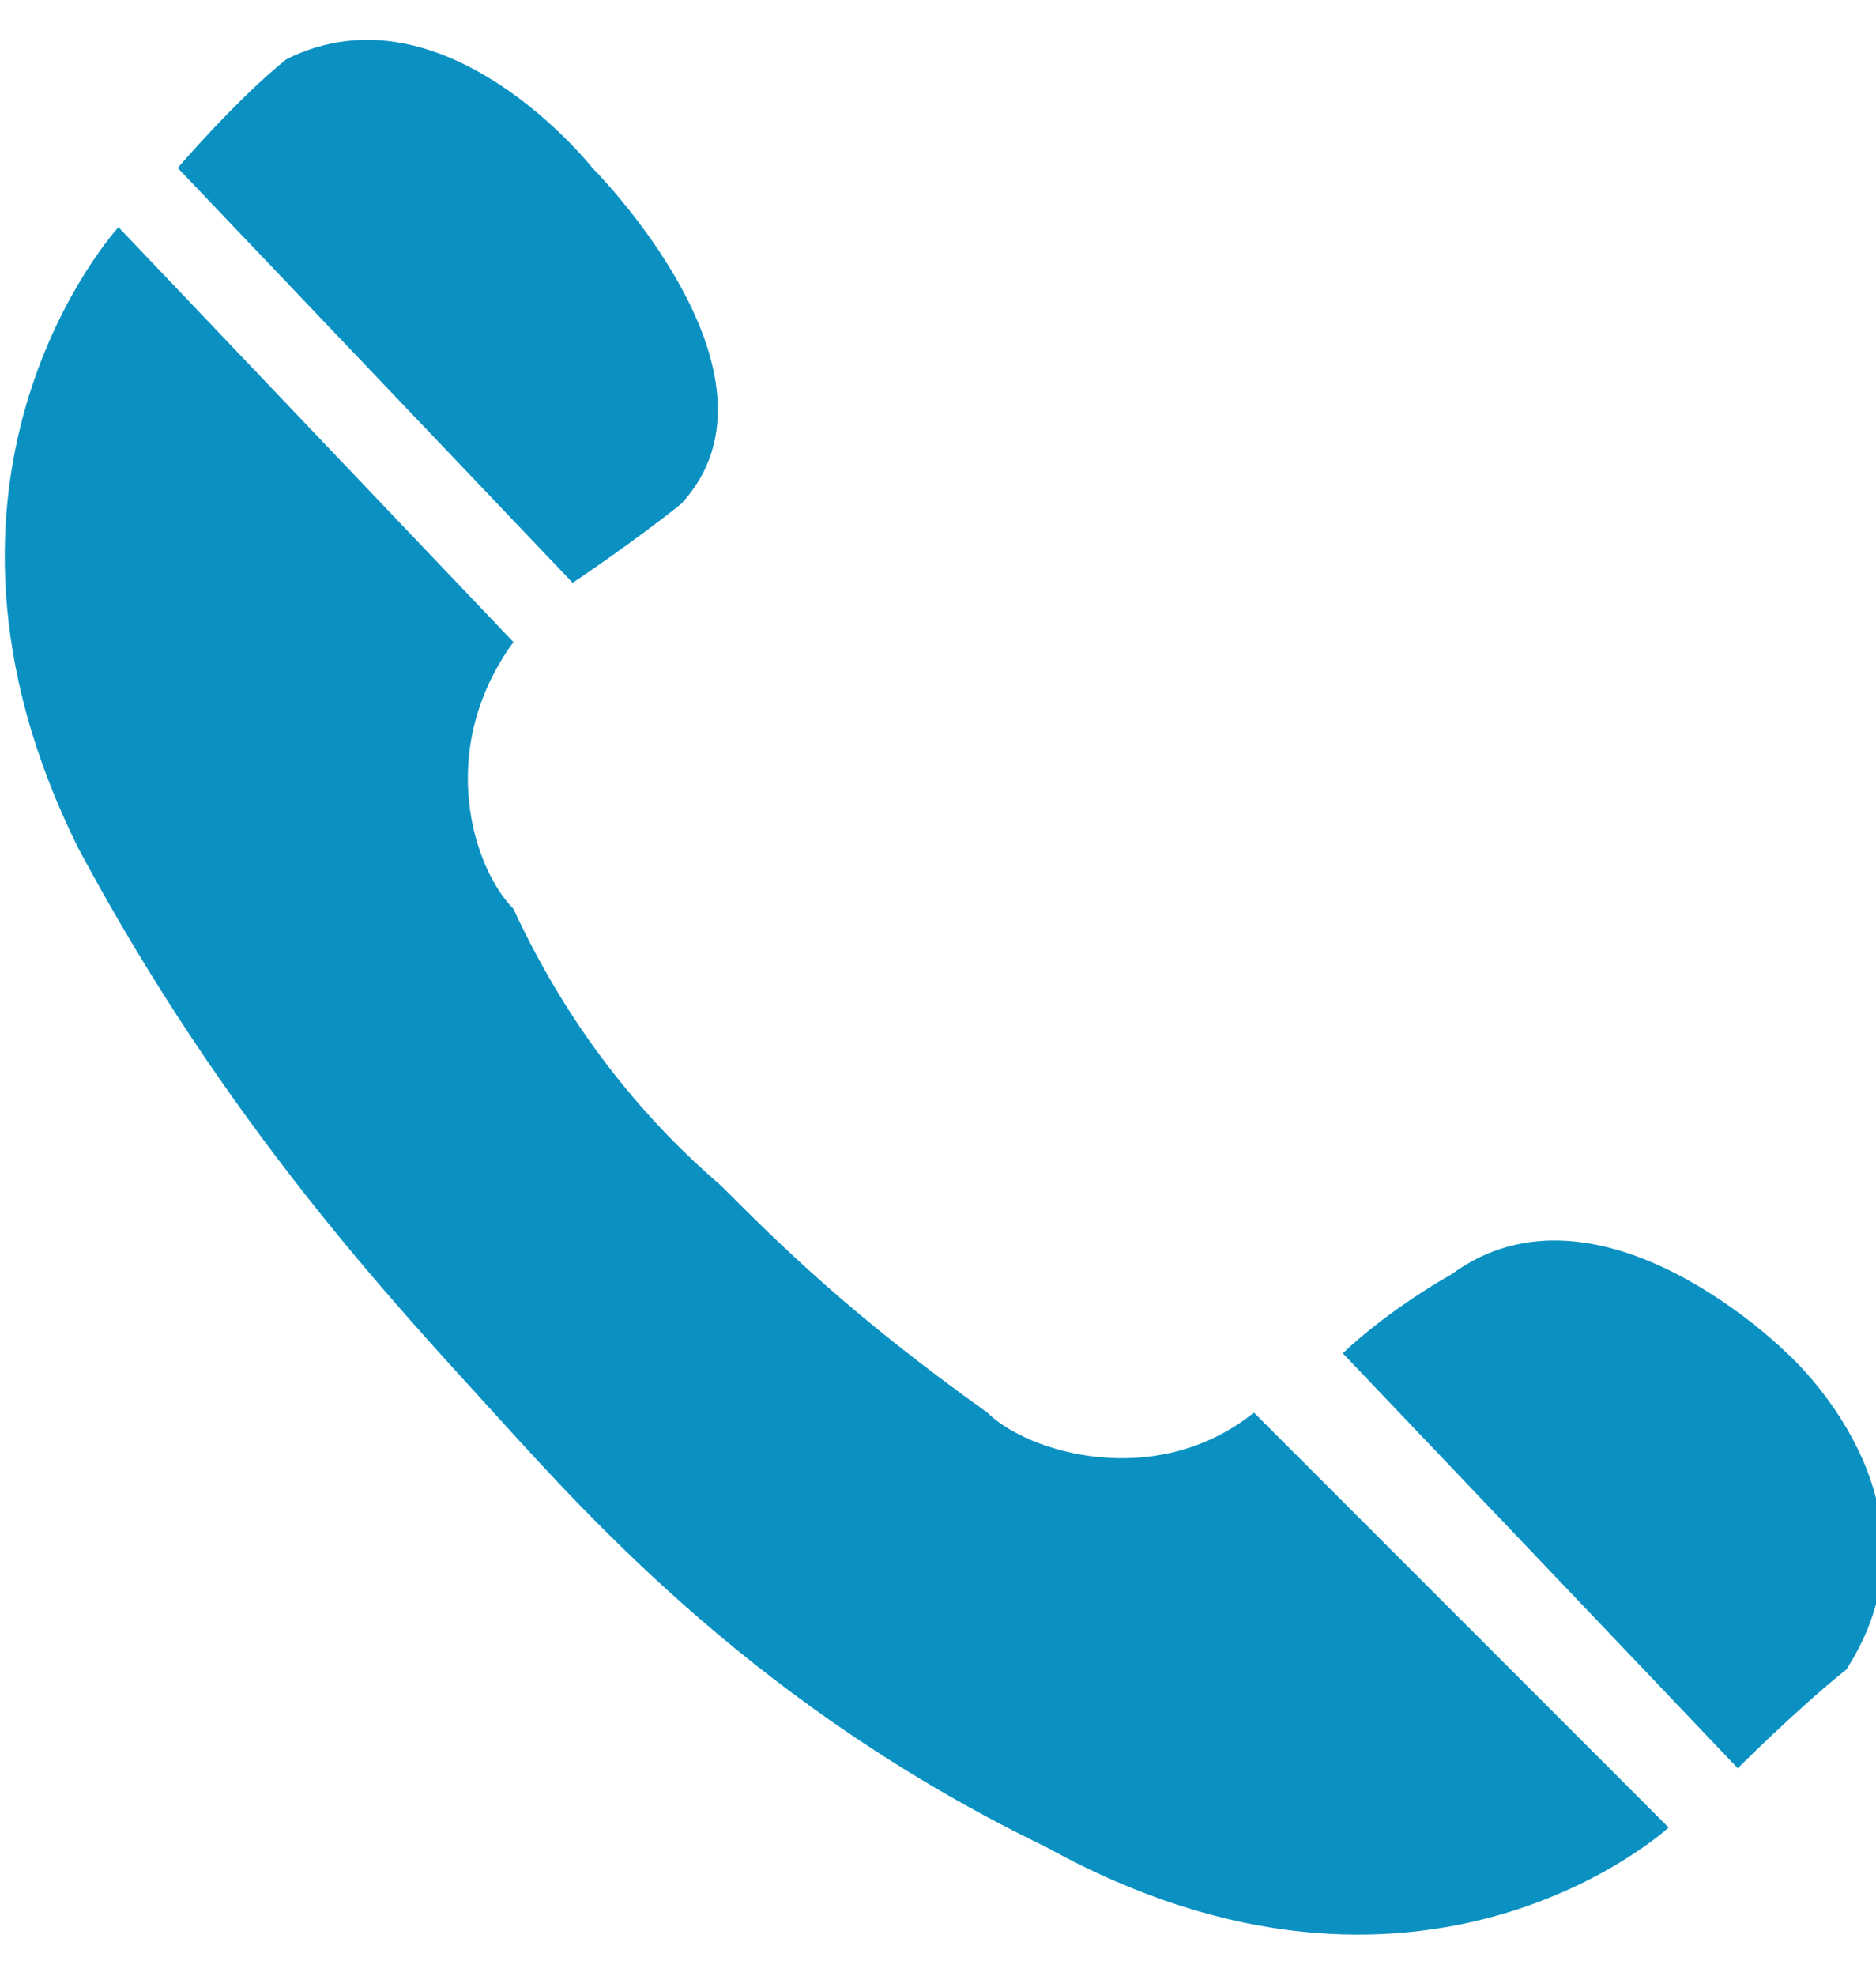
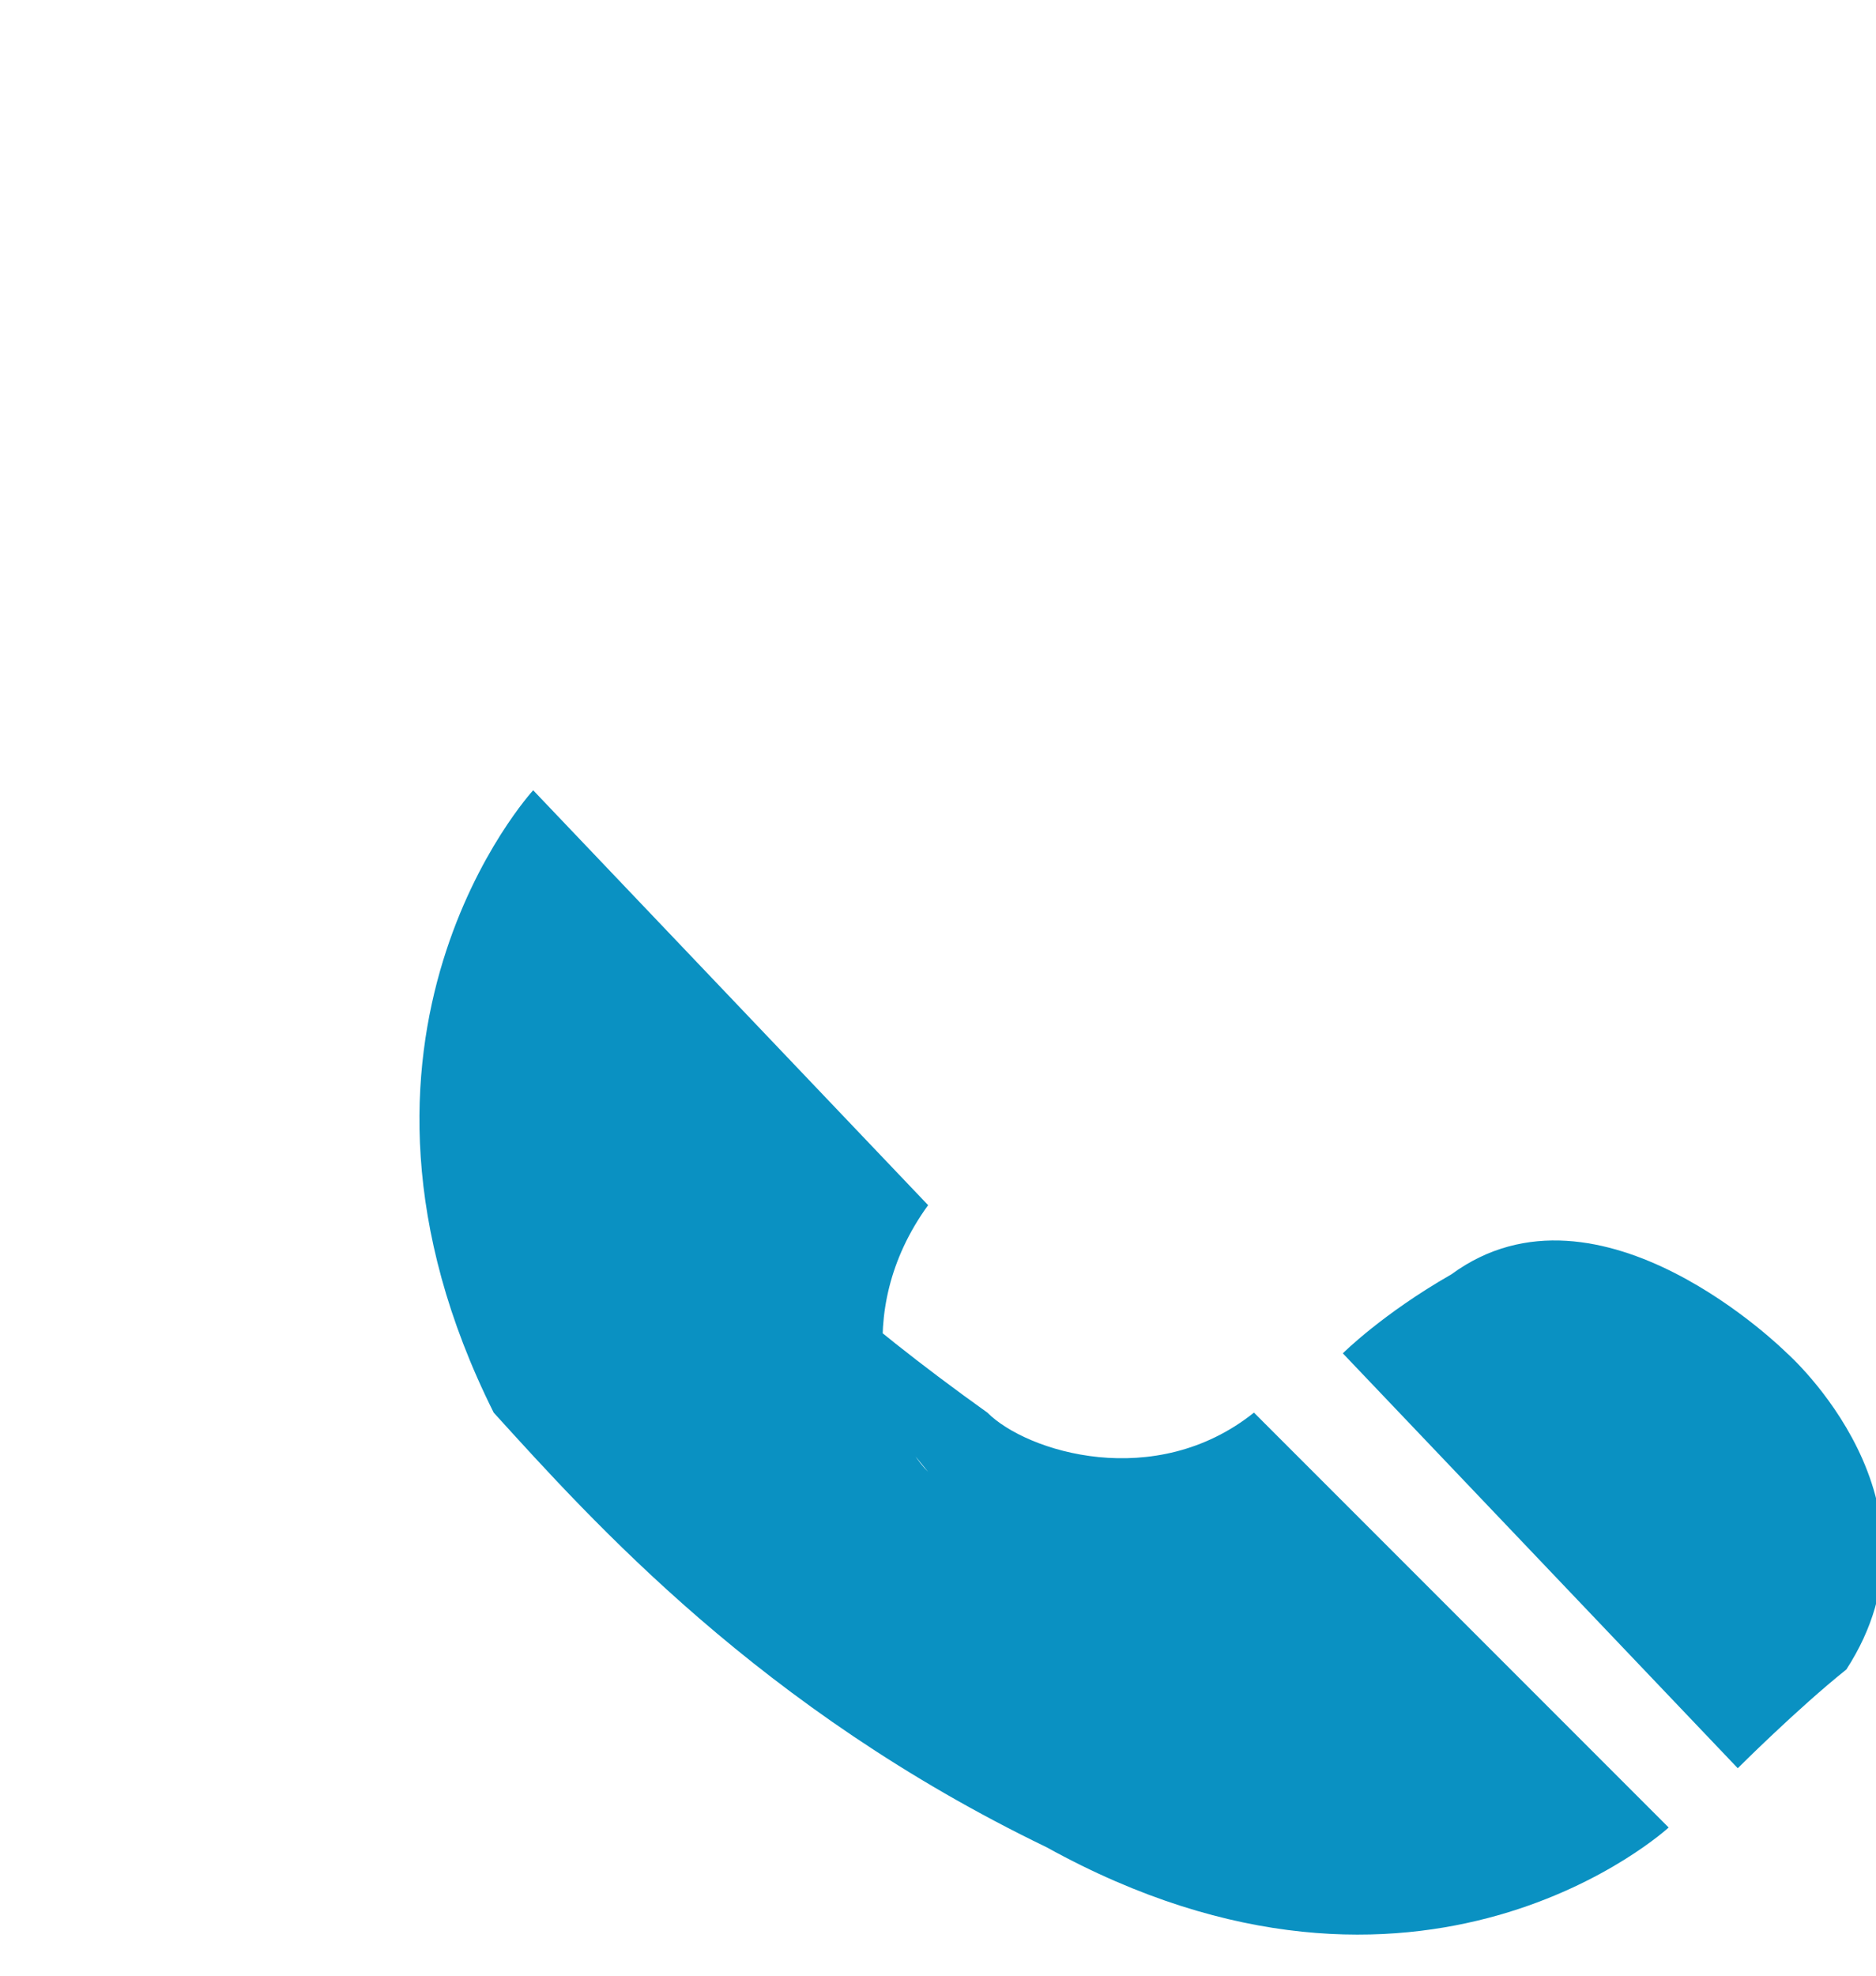
<svg xmlns="http://www.w3.org/2000/svg" id="Capa_1" x="0px" y="0px" viewBox="0 0 19 20" style="enable-background:new 0 0 19 20;" xml:space="preserve">
  <style type="text/css"> .st0{fill:#0A91C2;} </style>
  <g id="icon">
    <g>
-       <path class="st0" d="M1.8,1.7l4,4.2c0,0,0.6-0.4,1.1-0.8C8.1,3.8,6,1.7,6,1.7S4.5-0.2,2.9,0.6C2.4,1,1.8,1.7,1.8,1.7z" />
      <path class="st0" d="M17.6,17.9l-4-4.2c0,0,0.4-0.4,1.1-0.8c1.5-1.1,3.4,0.8,3.4,0.8s1.7,1.5,0.6,3.2 C18.2,17.3,17.6,17.9,17.6,17.9z" />
-       <path class="st0" d="M7.3,12c0.6,0.6,1.3,1.3,2.7,2.3c0.4,0.4,1.7,0.8,2.7,0l4.2,4.2c0,0-2.5,2.3-6.3,0.2C7.7,17.3,6,15.4,5,14.3 s-2.7-2.9-4.2-5.7c-1.9-3.8,0.4-6.3,0.4-6.3l4,4.2c-0.8,1.1-0.4,2.3,0,2.7C5.8,10.5,6.6,11.4,7.3,12z" />
+       <path class="st0" d="M7.3,12c0.6,0.6,1.3,1.3,2.7,2.3c0.4,0.4,1.7,0.8,2.7,0l4.2,4.2c0,0-2.5,2.3-6.3,0.2C7.7,17.3,6,15.4,5,14.3 c-1.9-3.8,0.4-6.3,0.4-6.3l4,4.2c-0.8,1.1-0.4,2.3,0,2.7C5.8,10.5,6.6,11.4,7.3,12z" />
    </g>
  </g>
</svg>